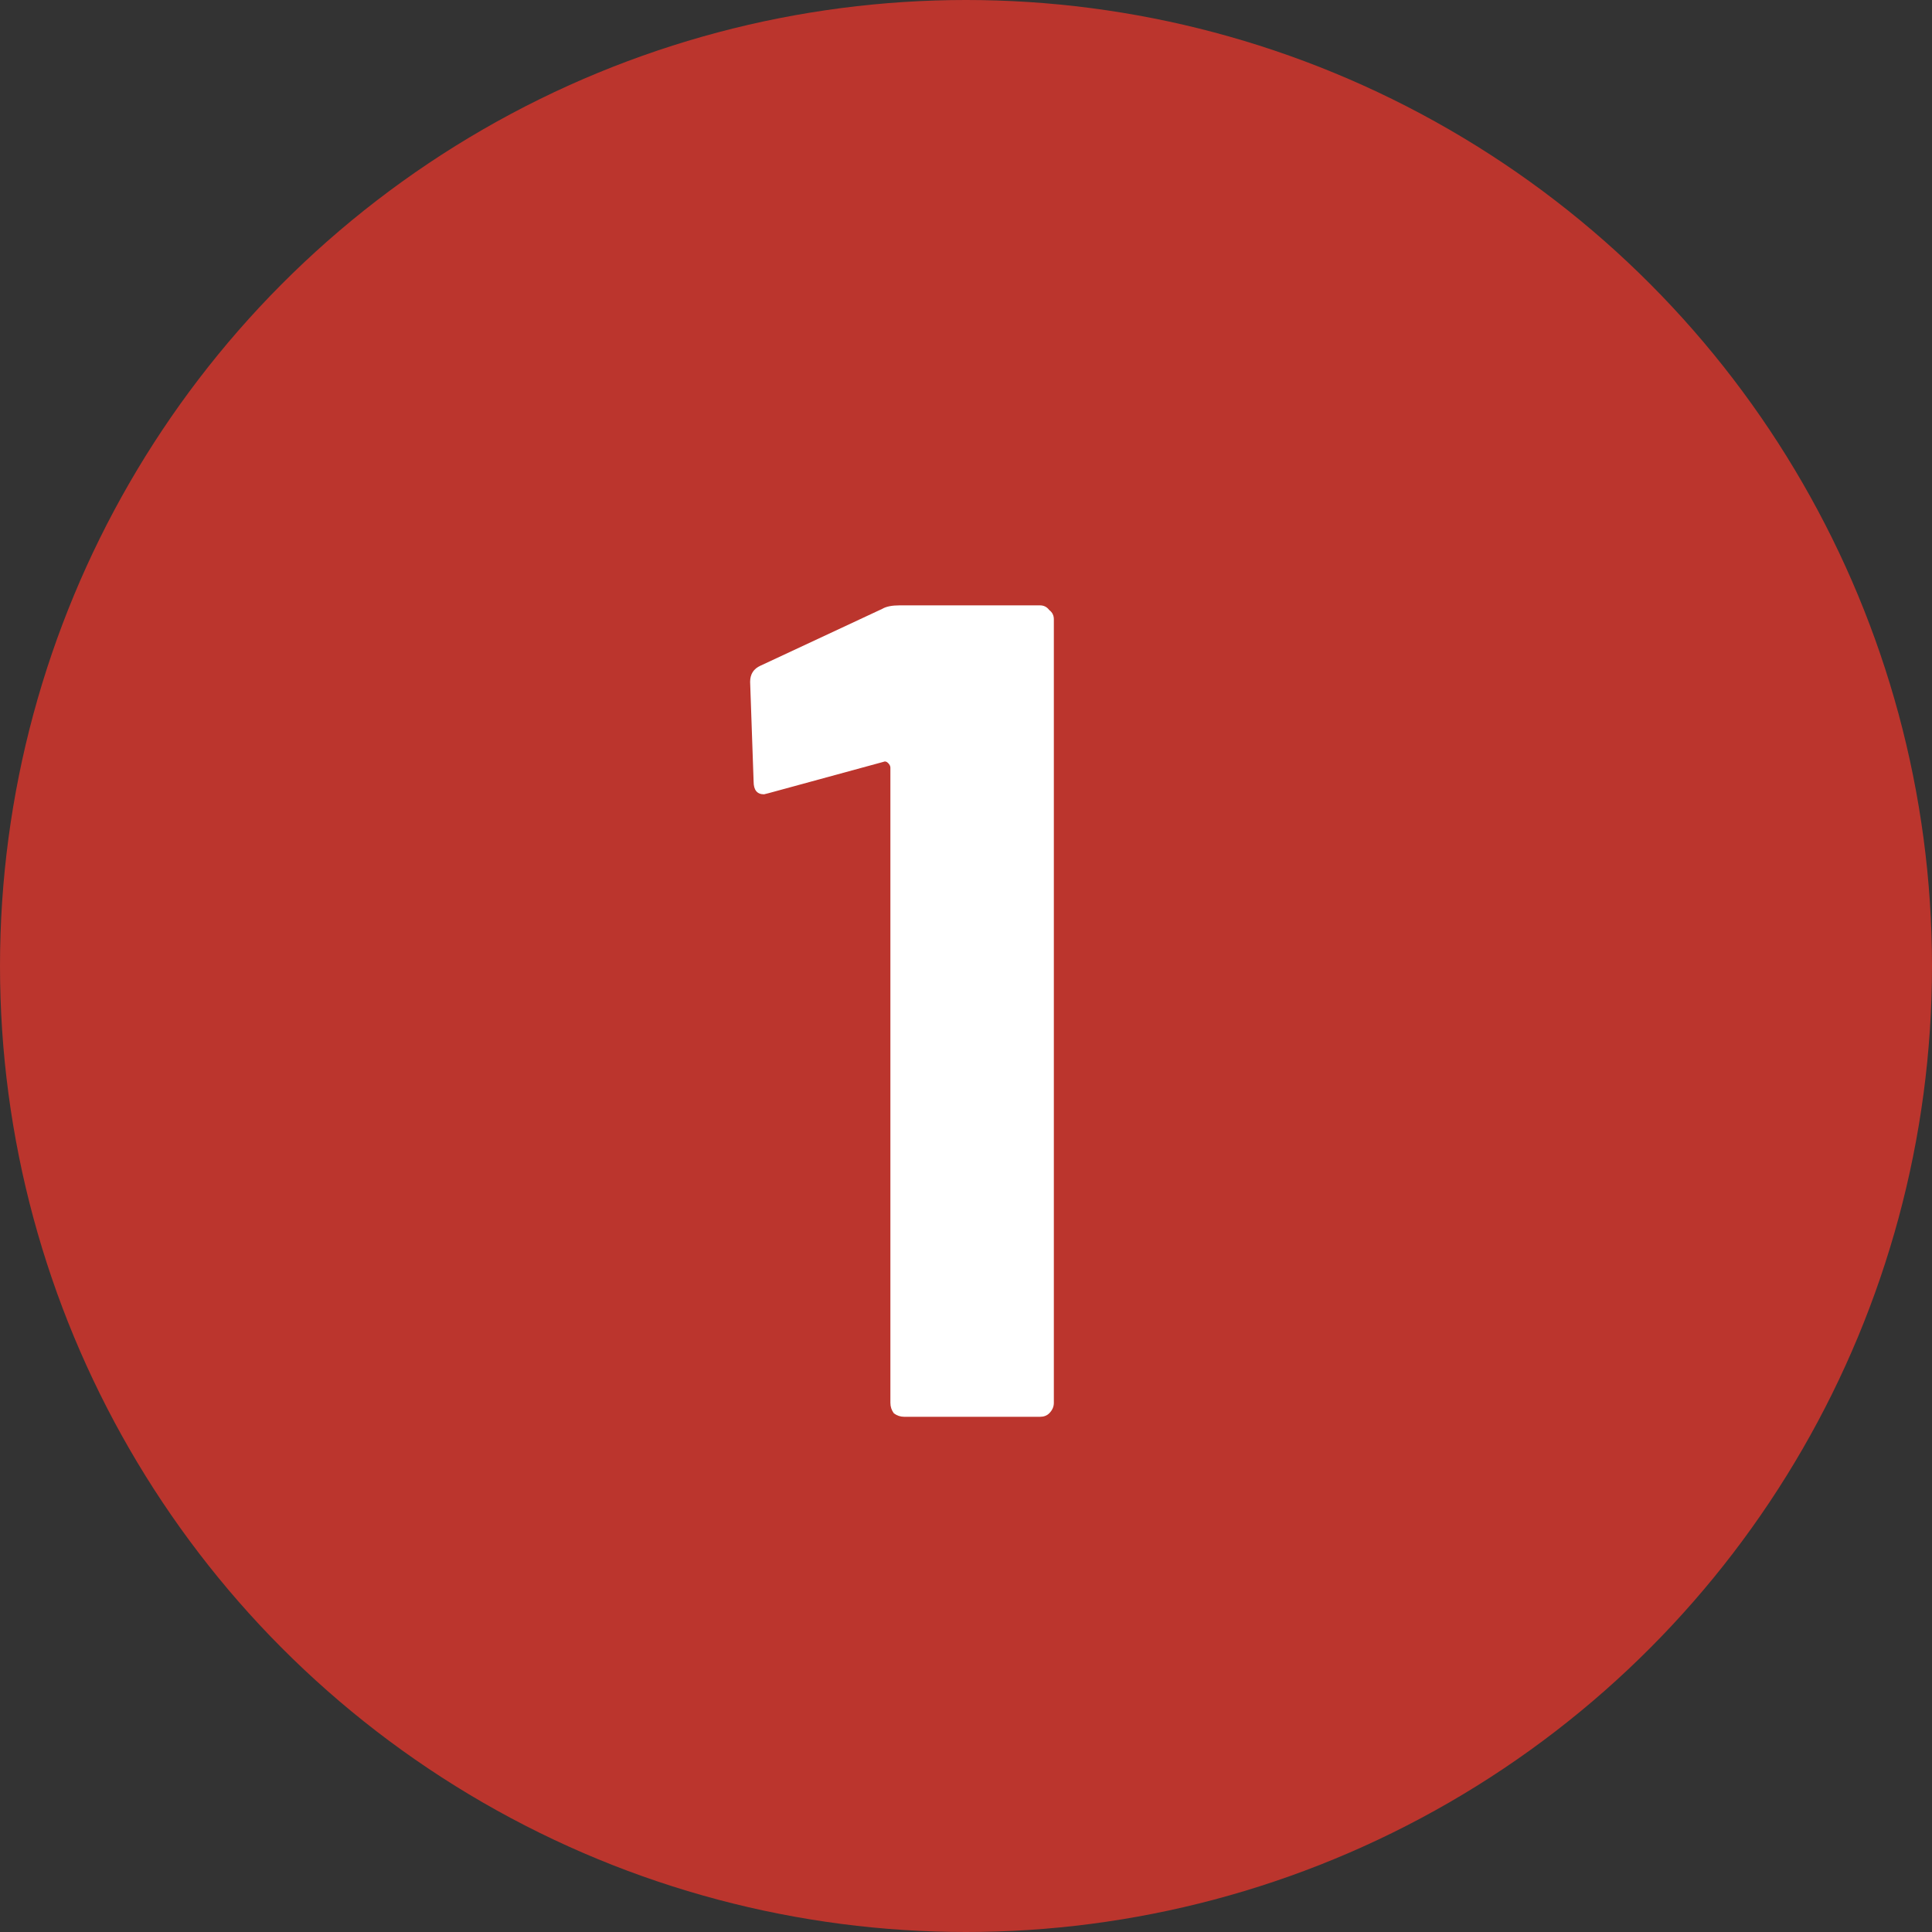
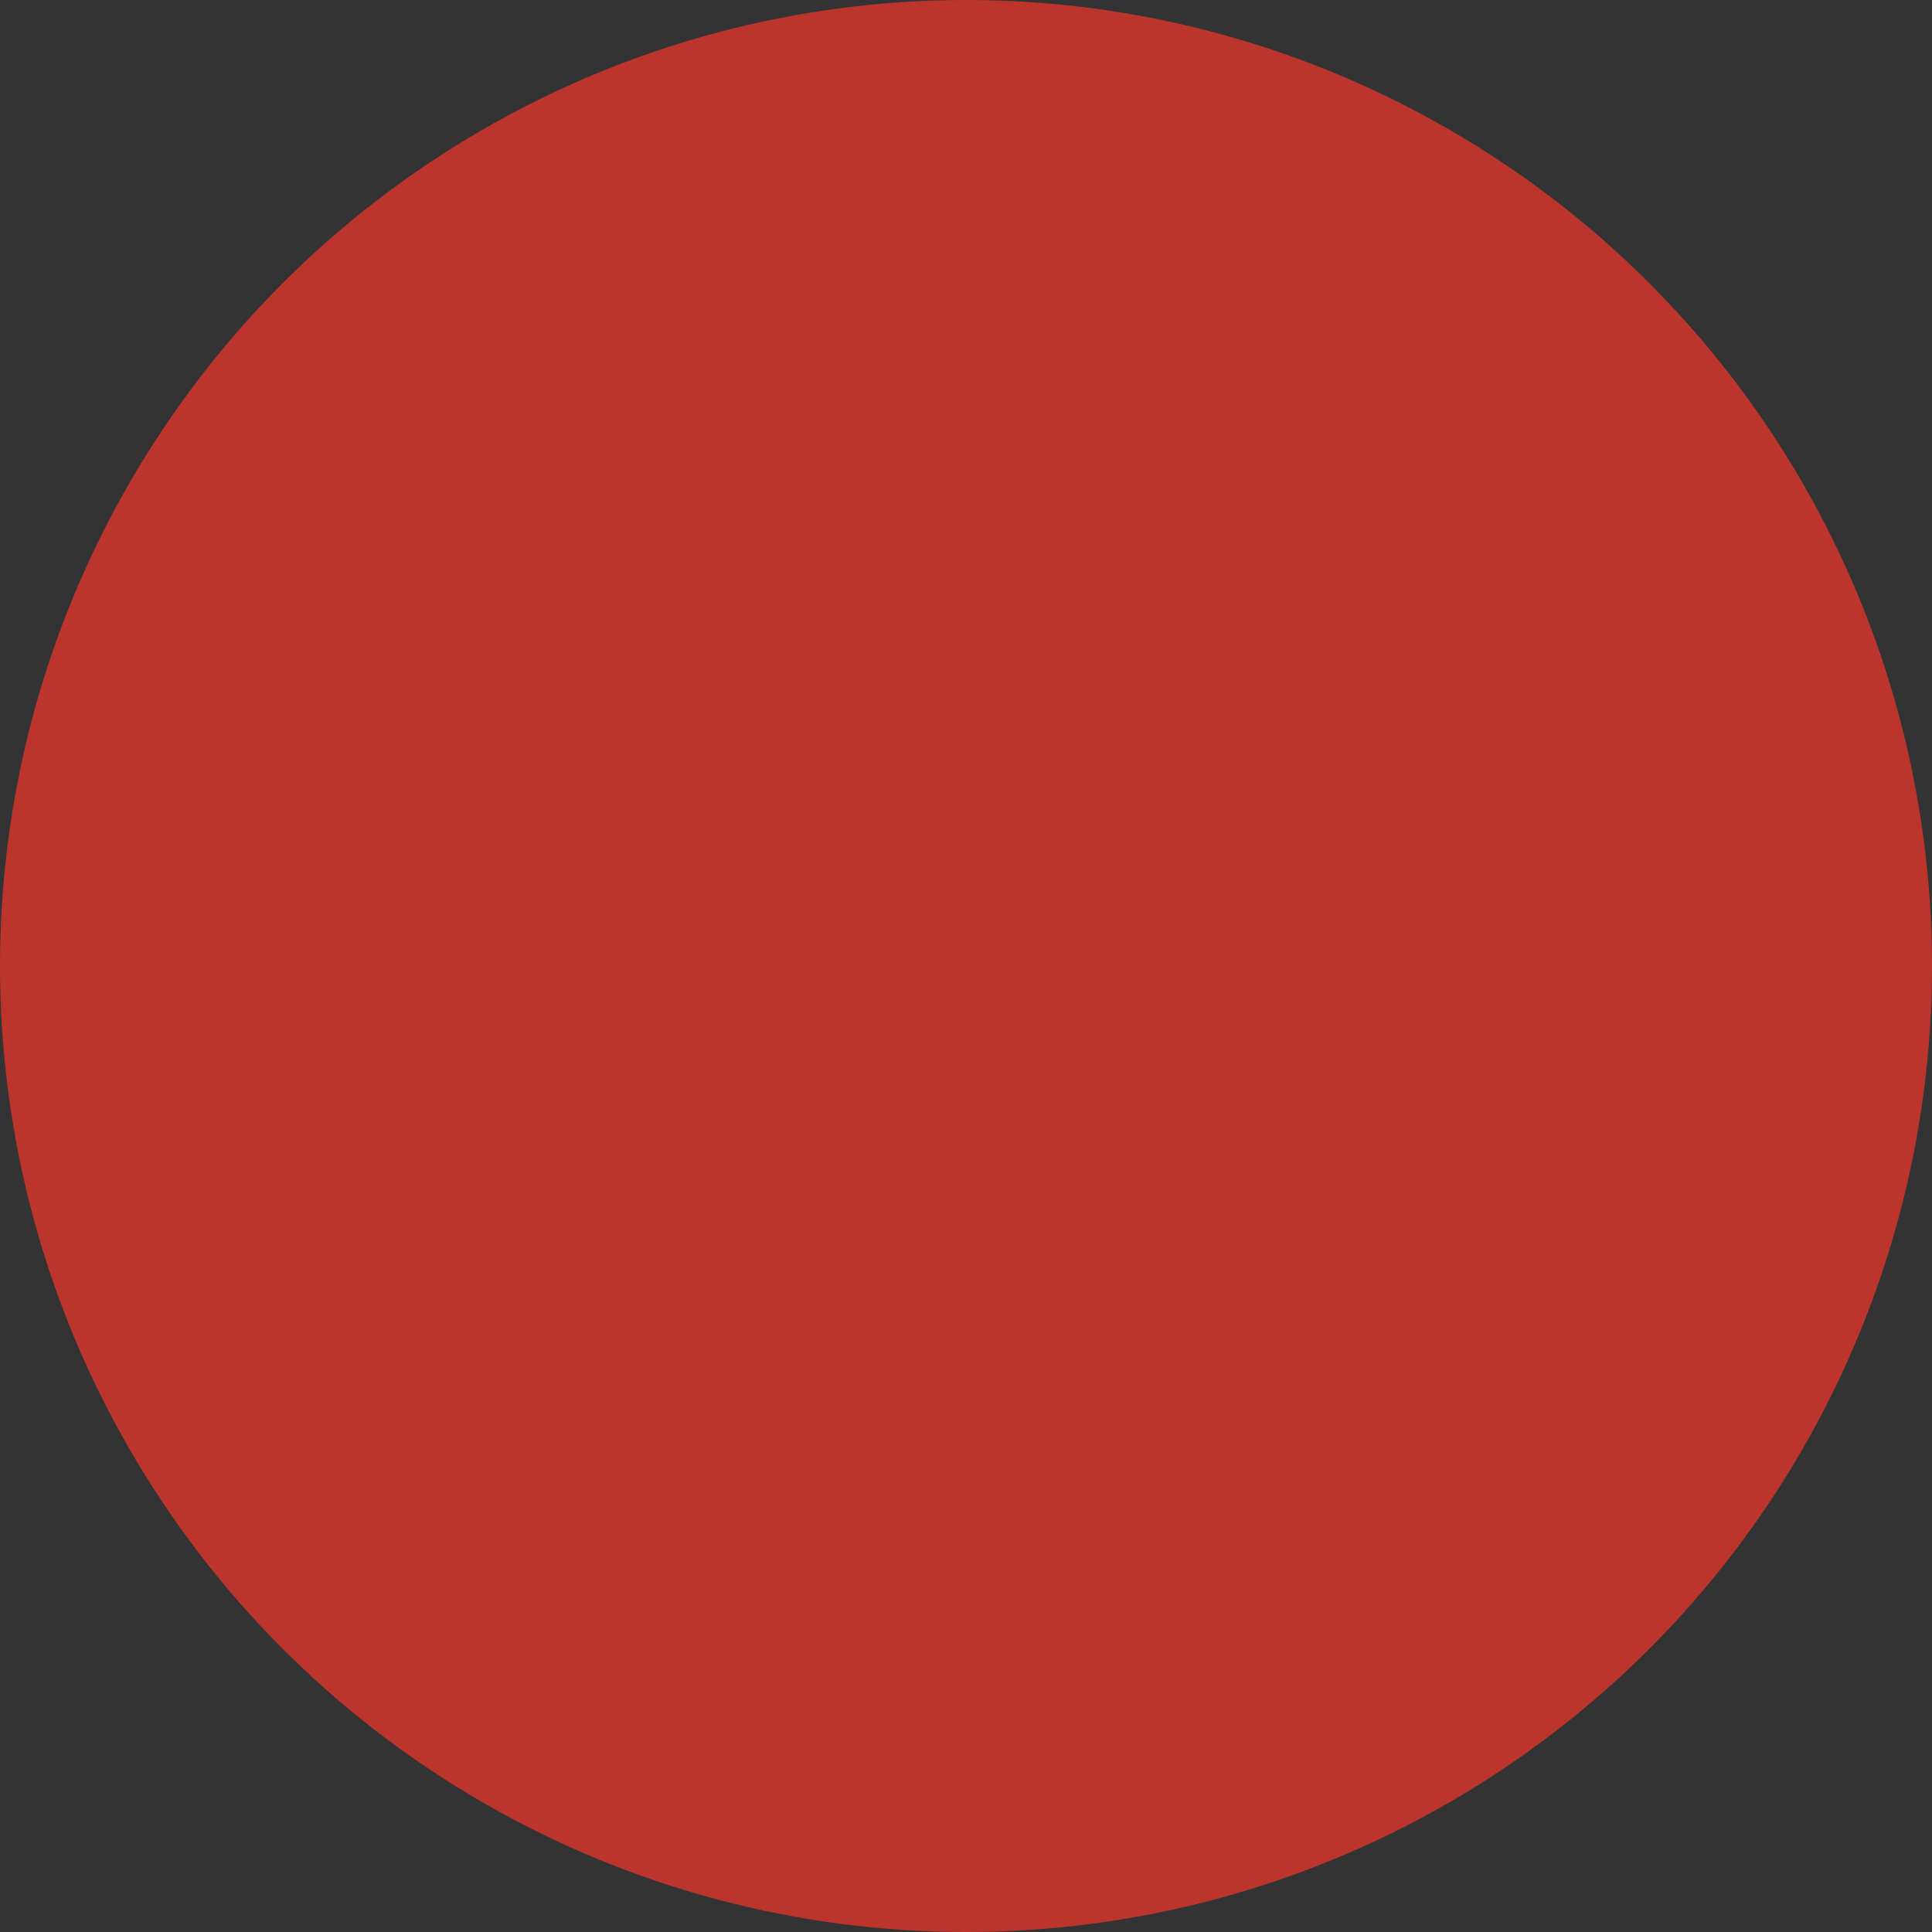
<svg xmlns="http://www.w3.org/2000/svg" width="30" height="30" viewBox="0 0 30 30" fill="none">
  <rect x="0" y="0" width="30" height="30" fill="#333333" stroke="none" />
  <circle cx="15" cy="15" r="15" fill="#BB352D" />
-   <path d="M13.7 9.454C13.76 9.418 13.85 9.4 13.97 9.4H16.148C16.208 9.4 16.256 9.424 16.292 9.472C16.34 9.508 16.364 9.556 16.364 9.616V21.784C16.364 21.844 16.34 21.898 16.292 21.946C16.256 21.982 16.208 22 16.148 22H14.042C13.982 22 13.928 21.982 13.88 21.946C13.844 21.898 13.826 21.844 13.826 21.784V11.92C13.826 11.896 13.814 11.872 13.79 11.848C13.766 11.824 13.742 11.818 13.718 11.83L11.936 12.316L11.864 12.334C11.756 12.334 11.702 12.268 11.702 12.136L11.648 10.588C11.648 10.468 11.702 10.384 11.81 10.336L13.7 9.454Z" fill="white" />
</svg>